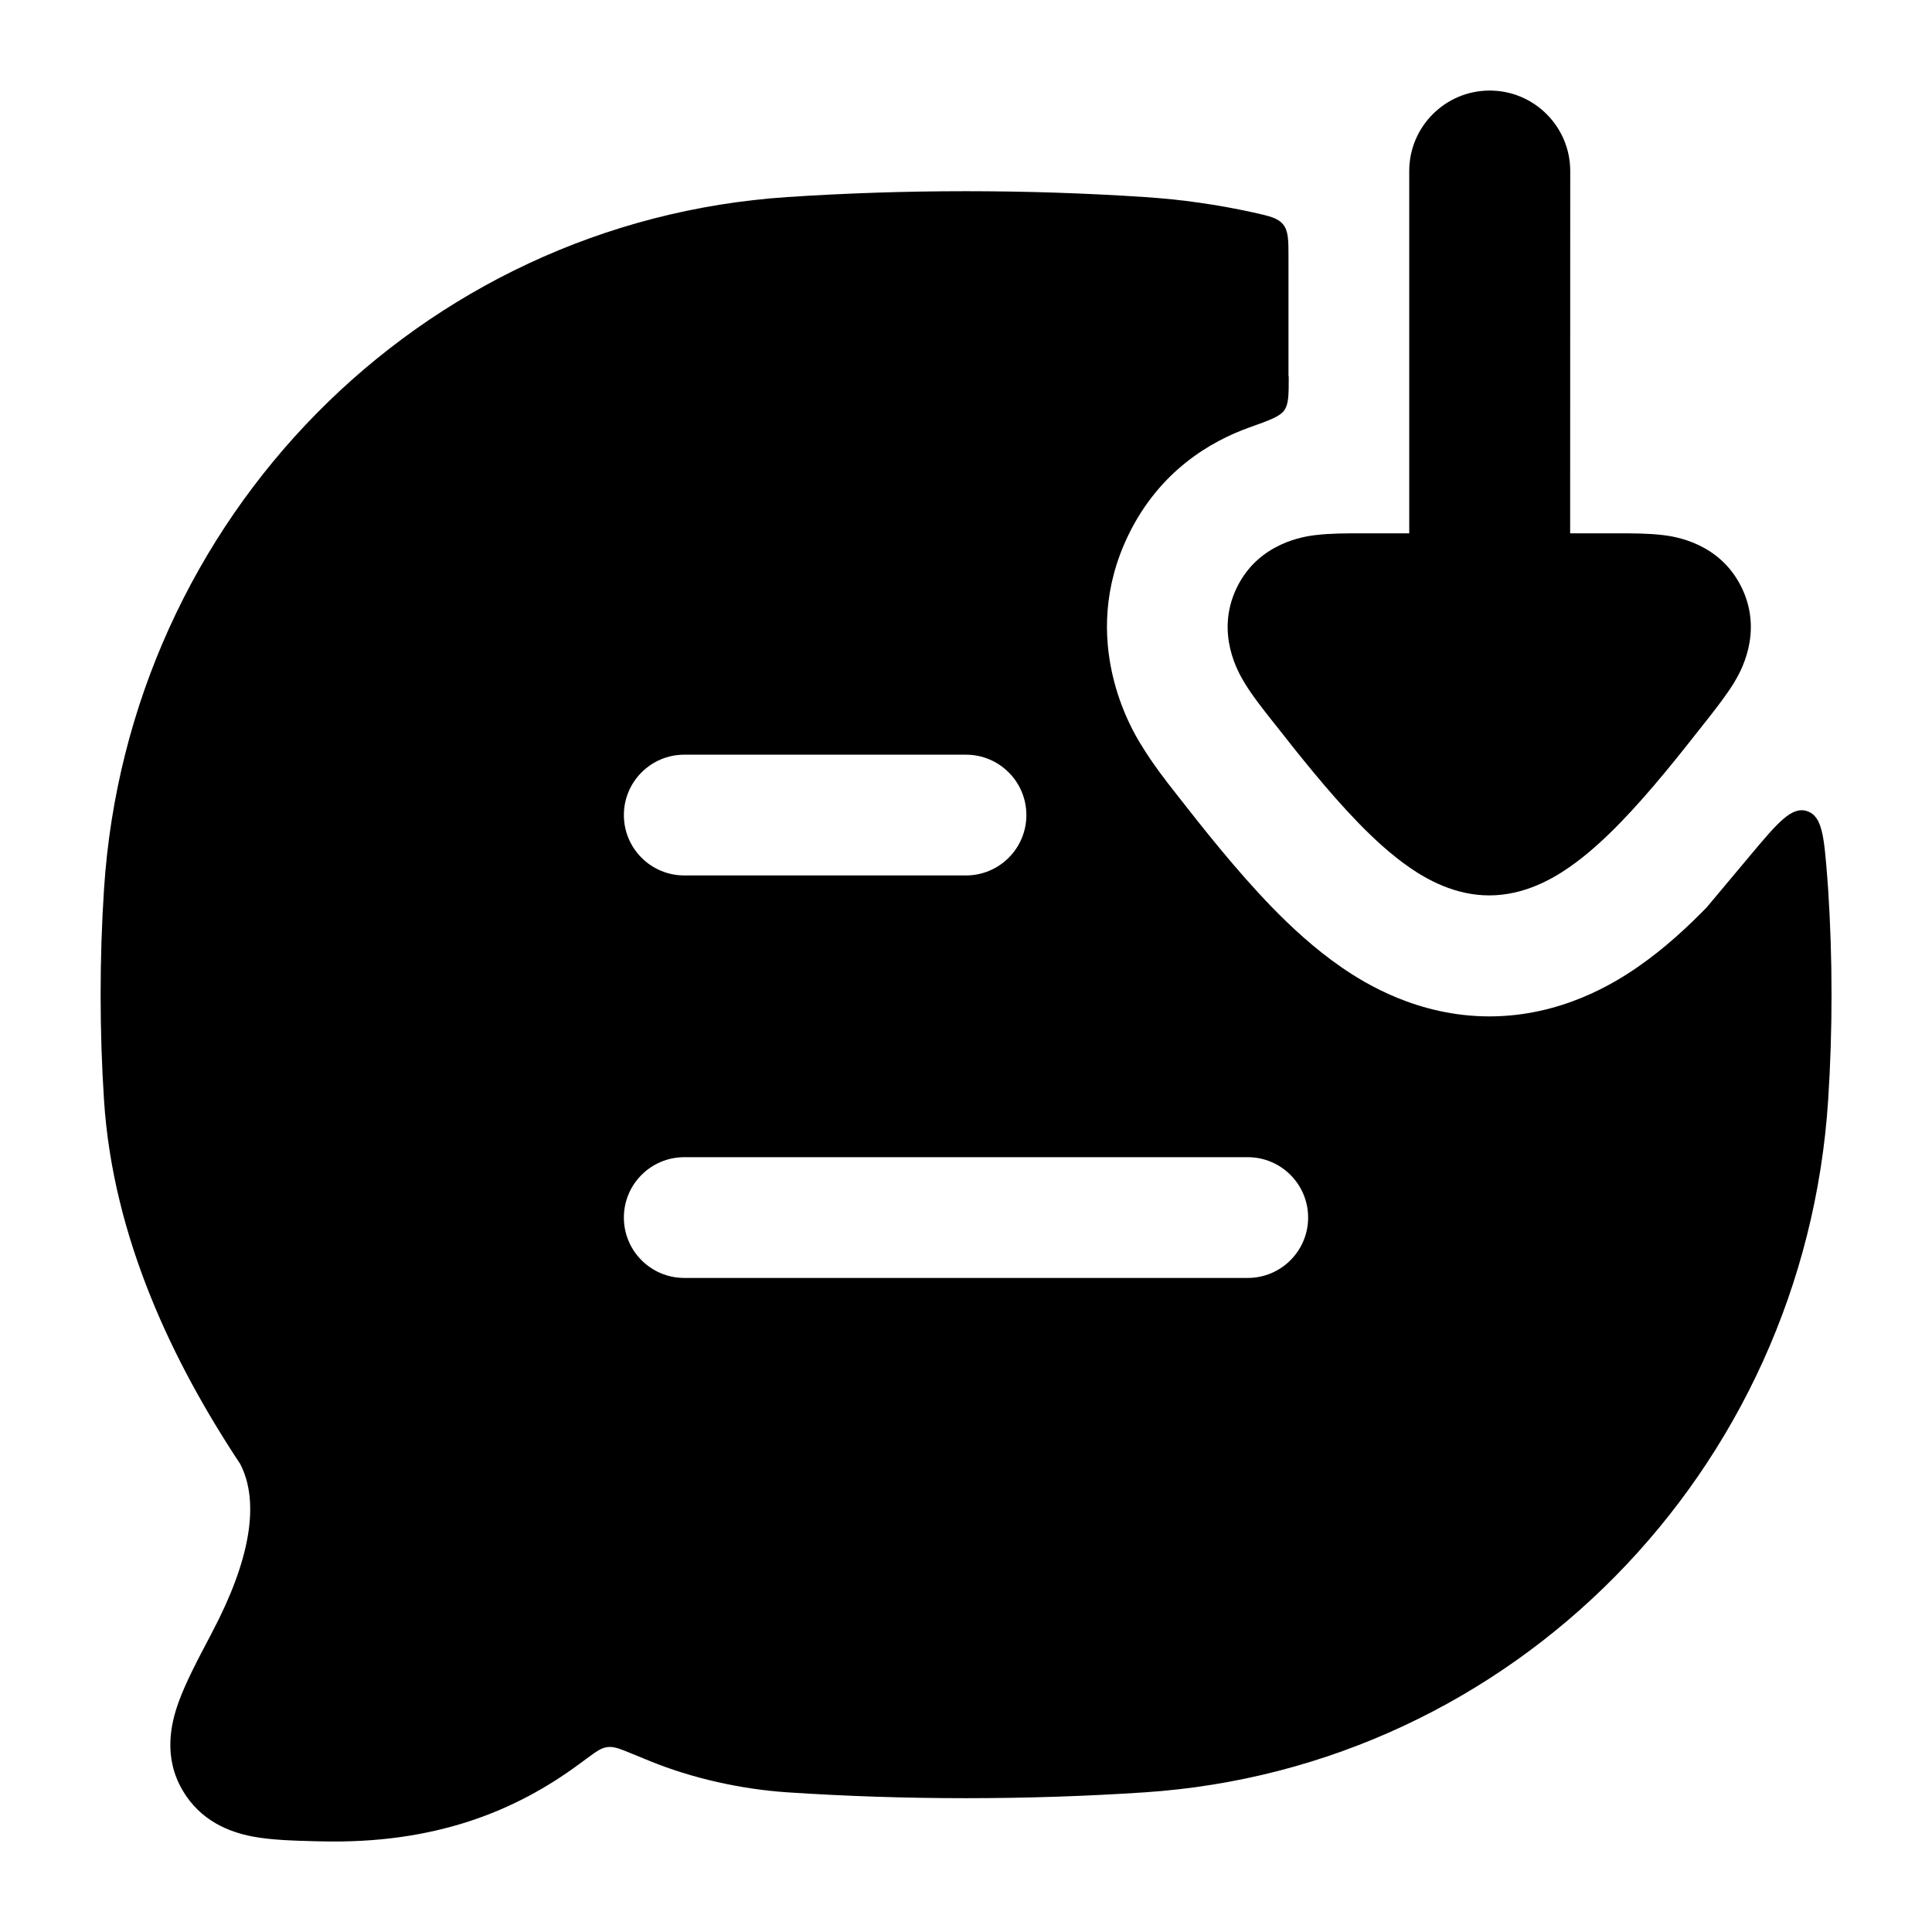
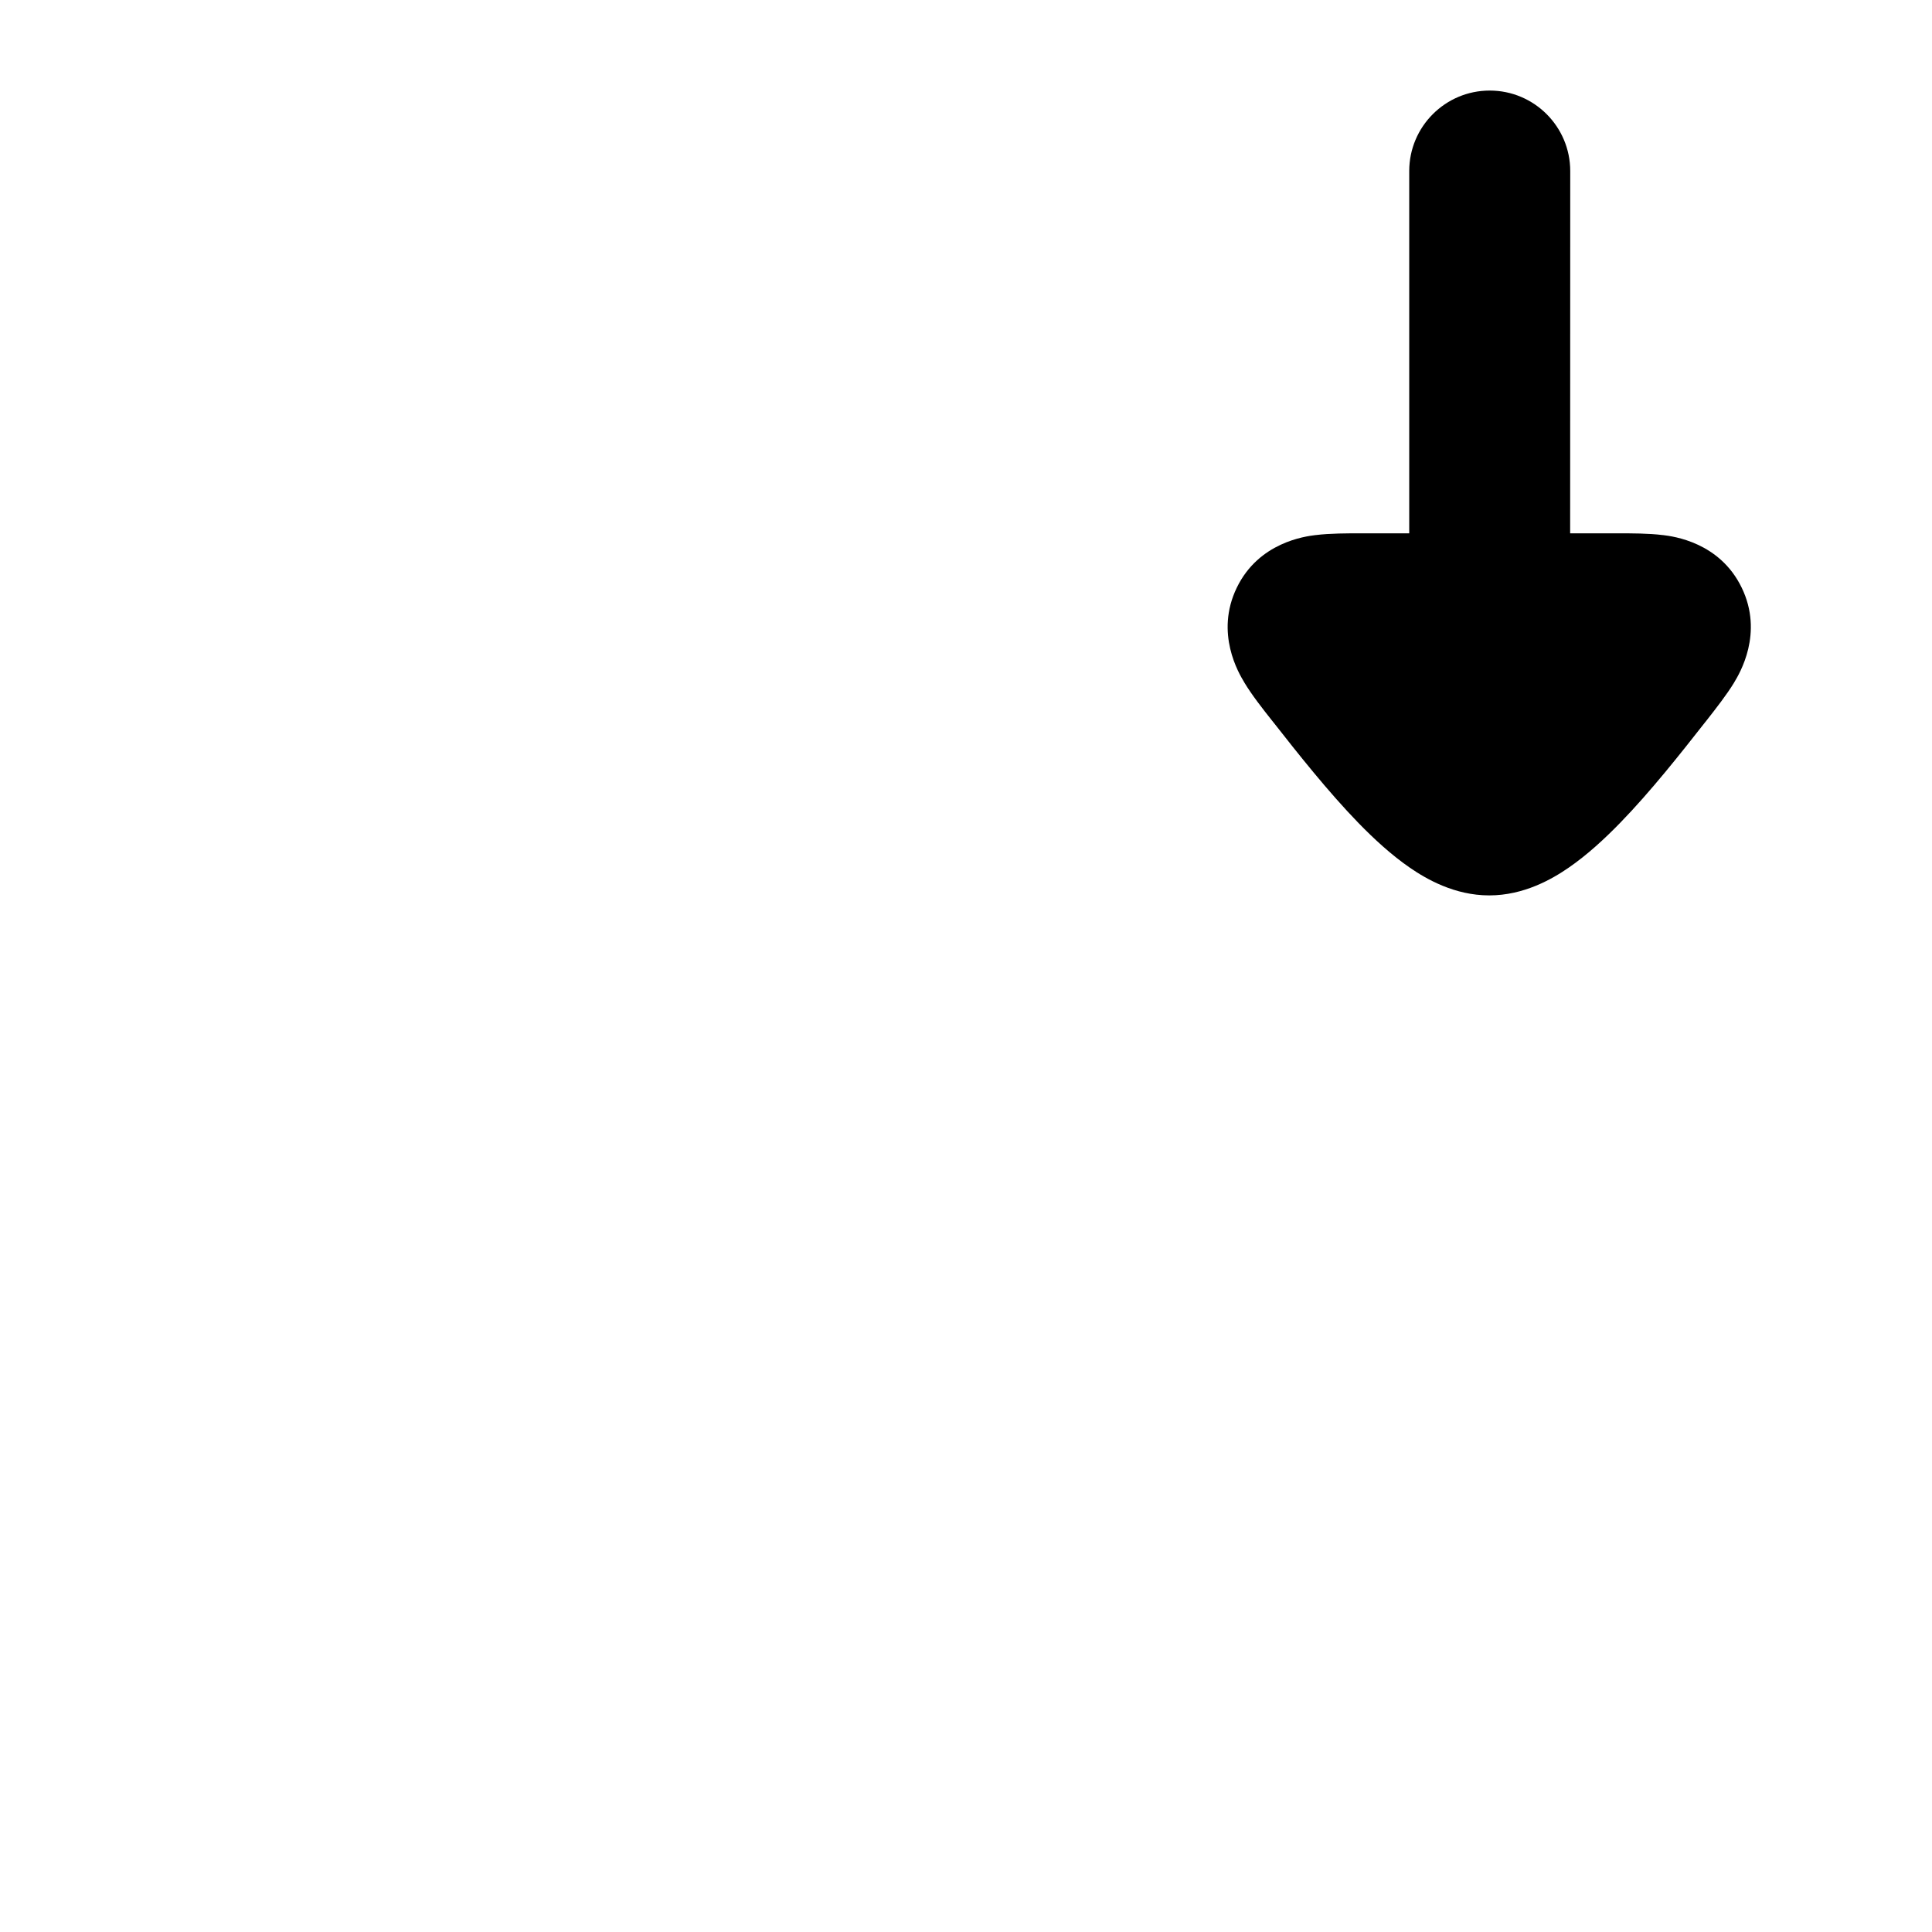
<svg xmlns="http://www.w3.org/2000/svg" fill="none" height="24" viewBox="0 0 24 24" width="24">
  <g clip-rule="evenodd" fill="rgb(0,0,0)" fill-rule="evenodd">
-     <path d="m16.006 4.674v-1.468c0-.223 0-.334-.066-.417-.066-.082-.17-.105-.378-.151-.436-.096-.884-.16-1.341-.19-1.46-.097-2.983-.097-4.441 0-4.567.304-8.19 3.99-8.488 8.6-.056.862-.056 1.754 0 2.617.111 1.716.86 3.265 1.692 4.521.249.481.119 1.204-.347 2.087l-.021.041c-.157.297-.31.587-.399.835-.094.262-.191.679.051 1.091.222.379.577.517.864.573.238.046.53.053.804.06l.046.001c1.42.035 2.42-.375 3.213-.96l.095-.07c.12-.088.179-.132.257-.141s.146.018.283.074c.068.028.144.059.23.094.541.223 1.156.356 1.721.394 1.457.097 2.98.097 4.441 0 4.567-.304 8.19-3.99 8.488-8.6.056-.862.056-1.754 0-2.617-.003-.046-.006-.092-.01-.137-.041-.516-.061-.773-.253-.835s-.366.146-.714.561l-.532.635c-.222.228-.517.507-.863.745-.283.195-.945.609-1.836.609s-1.553-.414-1.836-.609c-.346-.238-.641-.517-.863-.745-.445-.458-.875-1.005-1.162-1.372l-.039-.05c-.1-.127-.284-.361-.425-.596l-.002-.003-.006-.009c-.1-.164-.786-1.289-.152-2.595.386-.796 1.022-1.165 1.503-1.337.253-.09.379-.136.434-.213.055-.078.055-.192.055-.422zm-7.506 11.201c-.414 0-.75-.336-.75-.75s.336-.75.75-.75h7c.414 0 .75.336.75.75s-.336.75-.75.75zm0-5c-.414 0-.75-.336-.75-.75 0-.414.336-.75.75-.75h3.5c.414 0 .75.336.75.75 0 .414-.336.75-.75.75z" />
    <path d="m19.506 2.125c0-.552-.448-1-1-1-.552 0-1 .448-1 1v4.5l-.594-0c-.176-0-.391-0-.568.022l-.003 0c-.126.016-.703.088-.977.653-.275.567.027 1.067.092 1.175l.002.004c.092.153.226.324.337.464l.024.03c.295.376.677.86 1.057 1.251.19.195.407.396.638.555.205.141.555.344.986.344s.781-.203.986-.344c.231-.159.448-.36.638-.555.381-.391.762-.875 1.057-1.251l.024-.03c.11-.141.244-.311.337-.464l.002-.004c.065-.108.367-.608.092-1.175-.274-.566-.85-.637-.977-.653l-.003-0c-.176-.022-.392-.022-.568-.022l-.583 0z" />
  </g>
</svg>